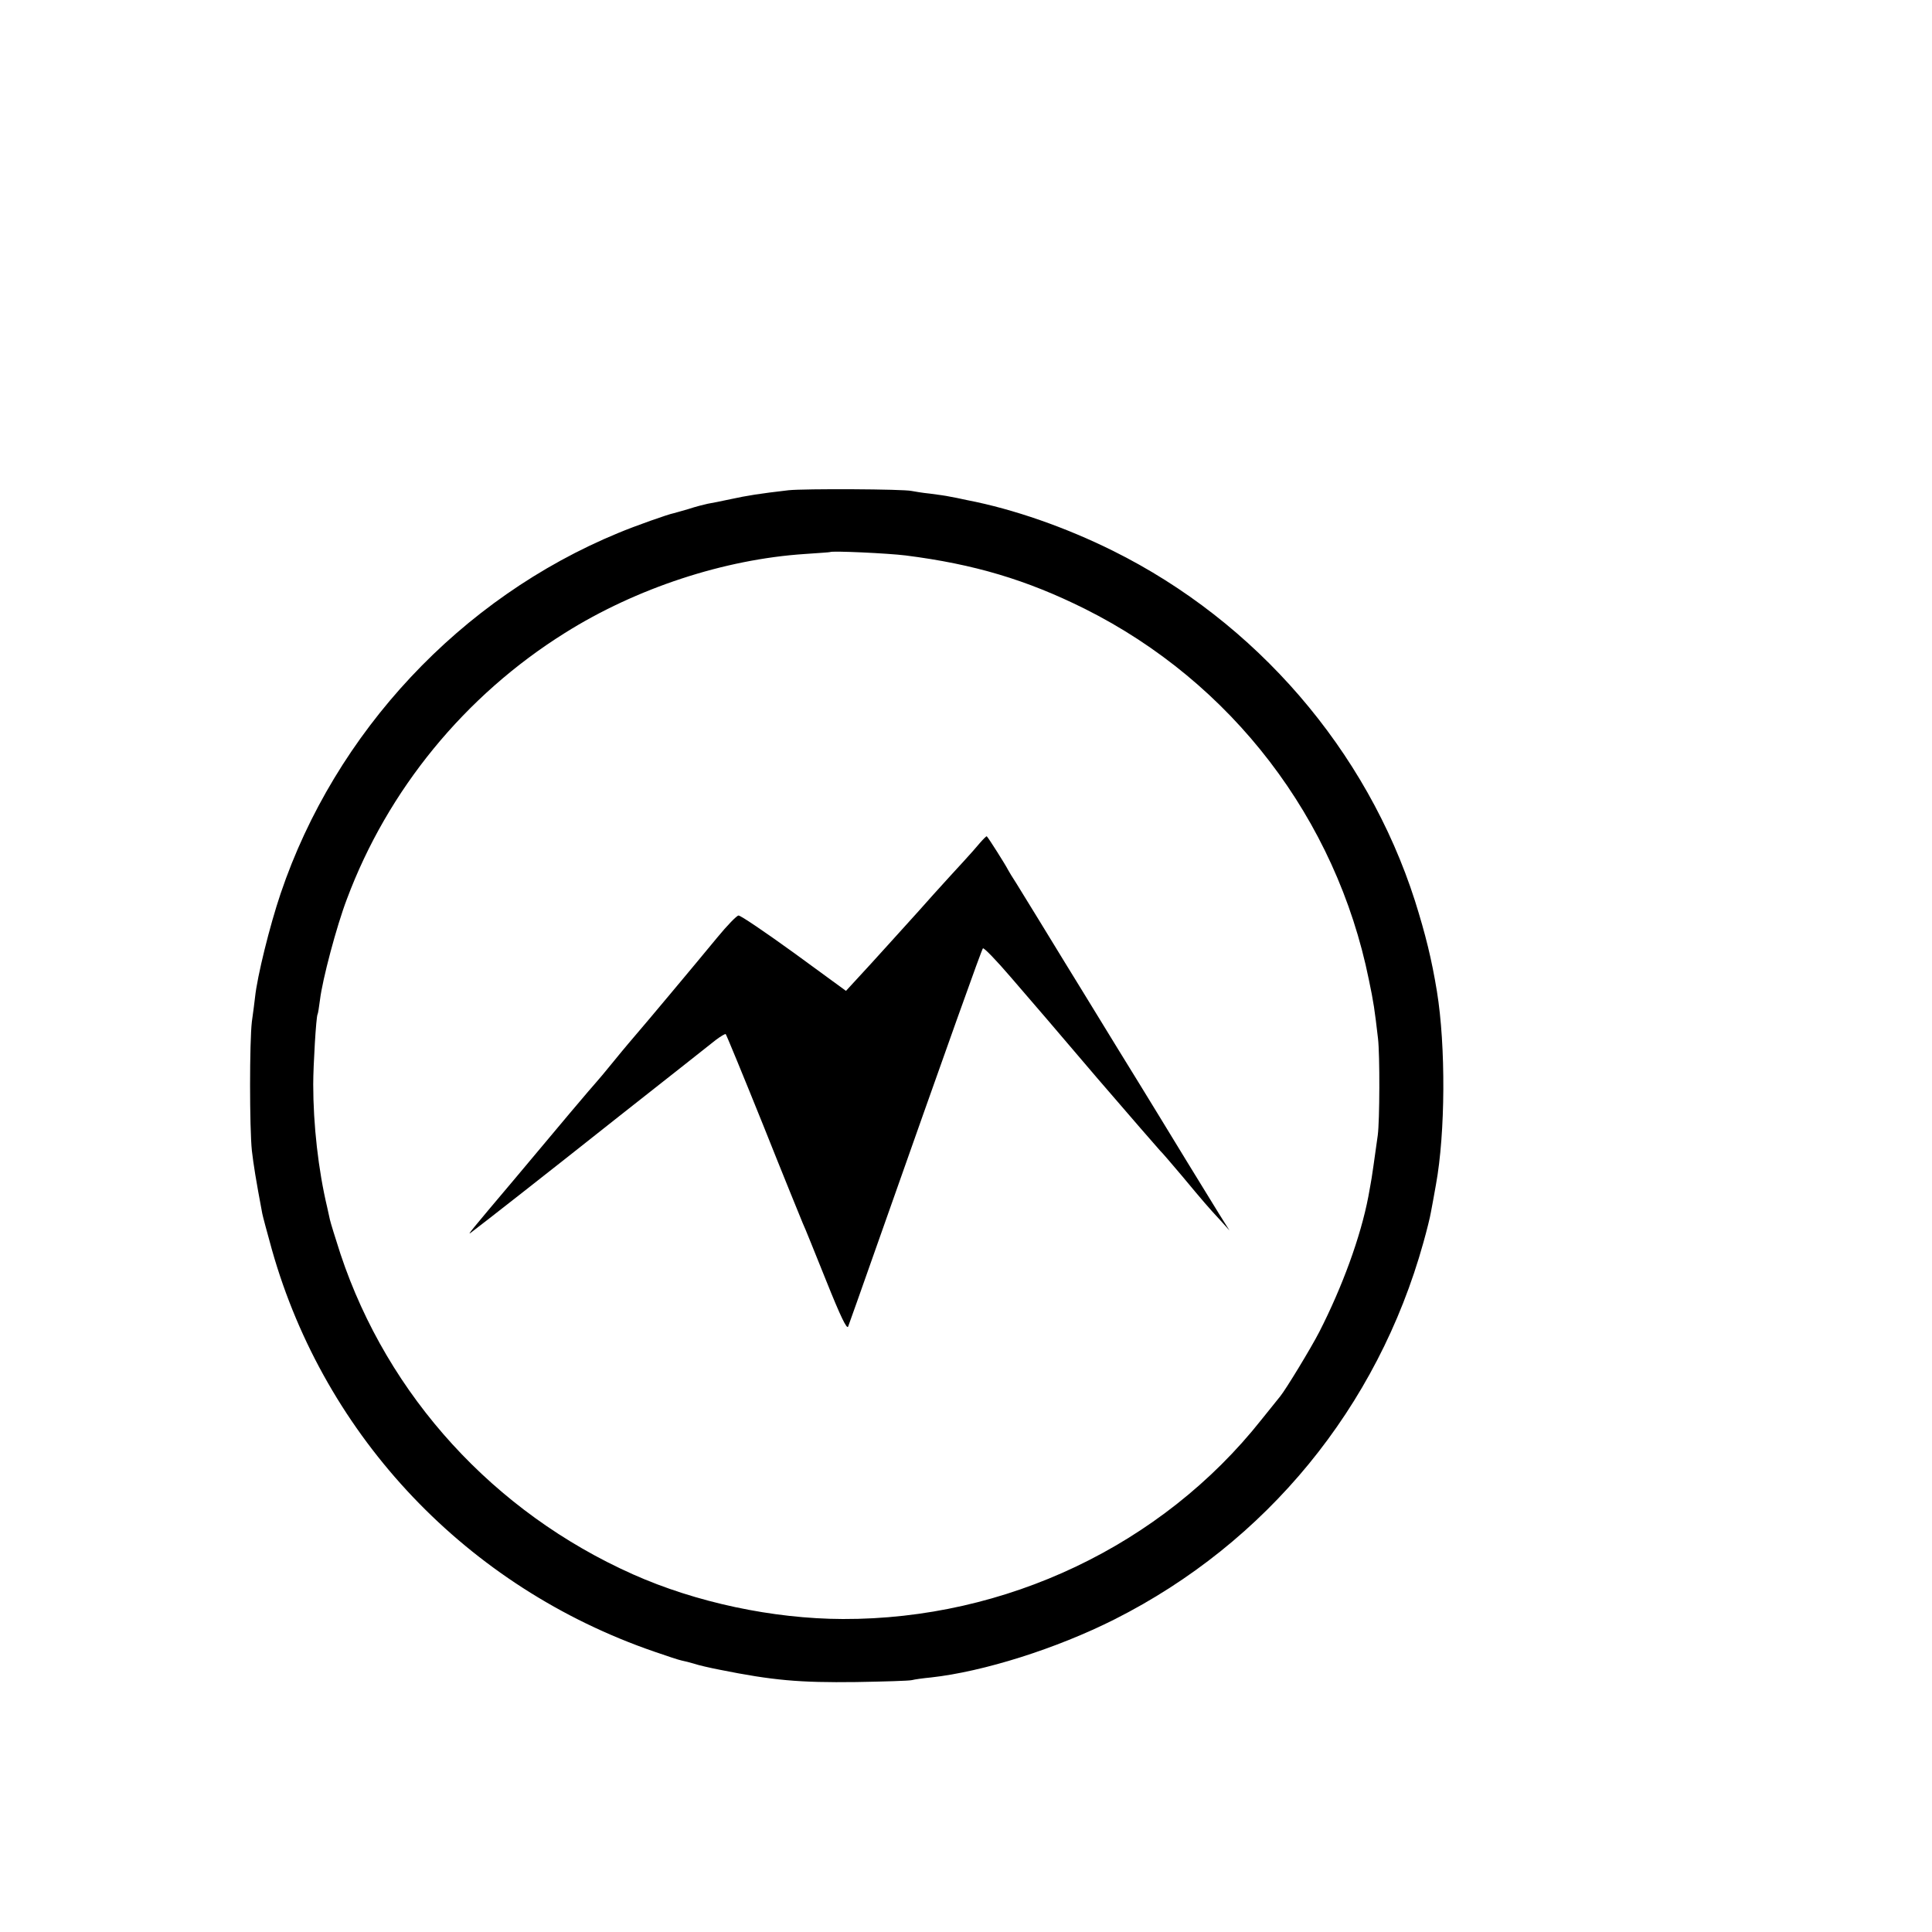
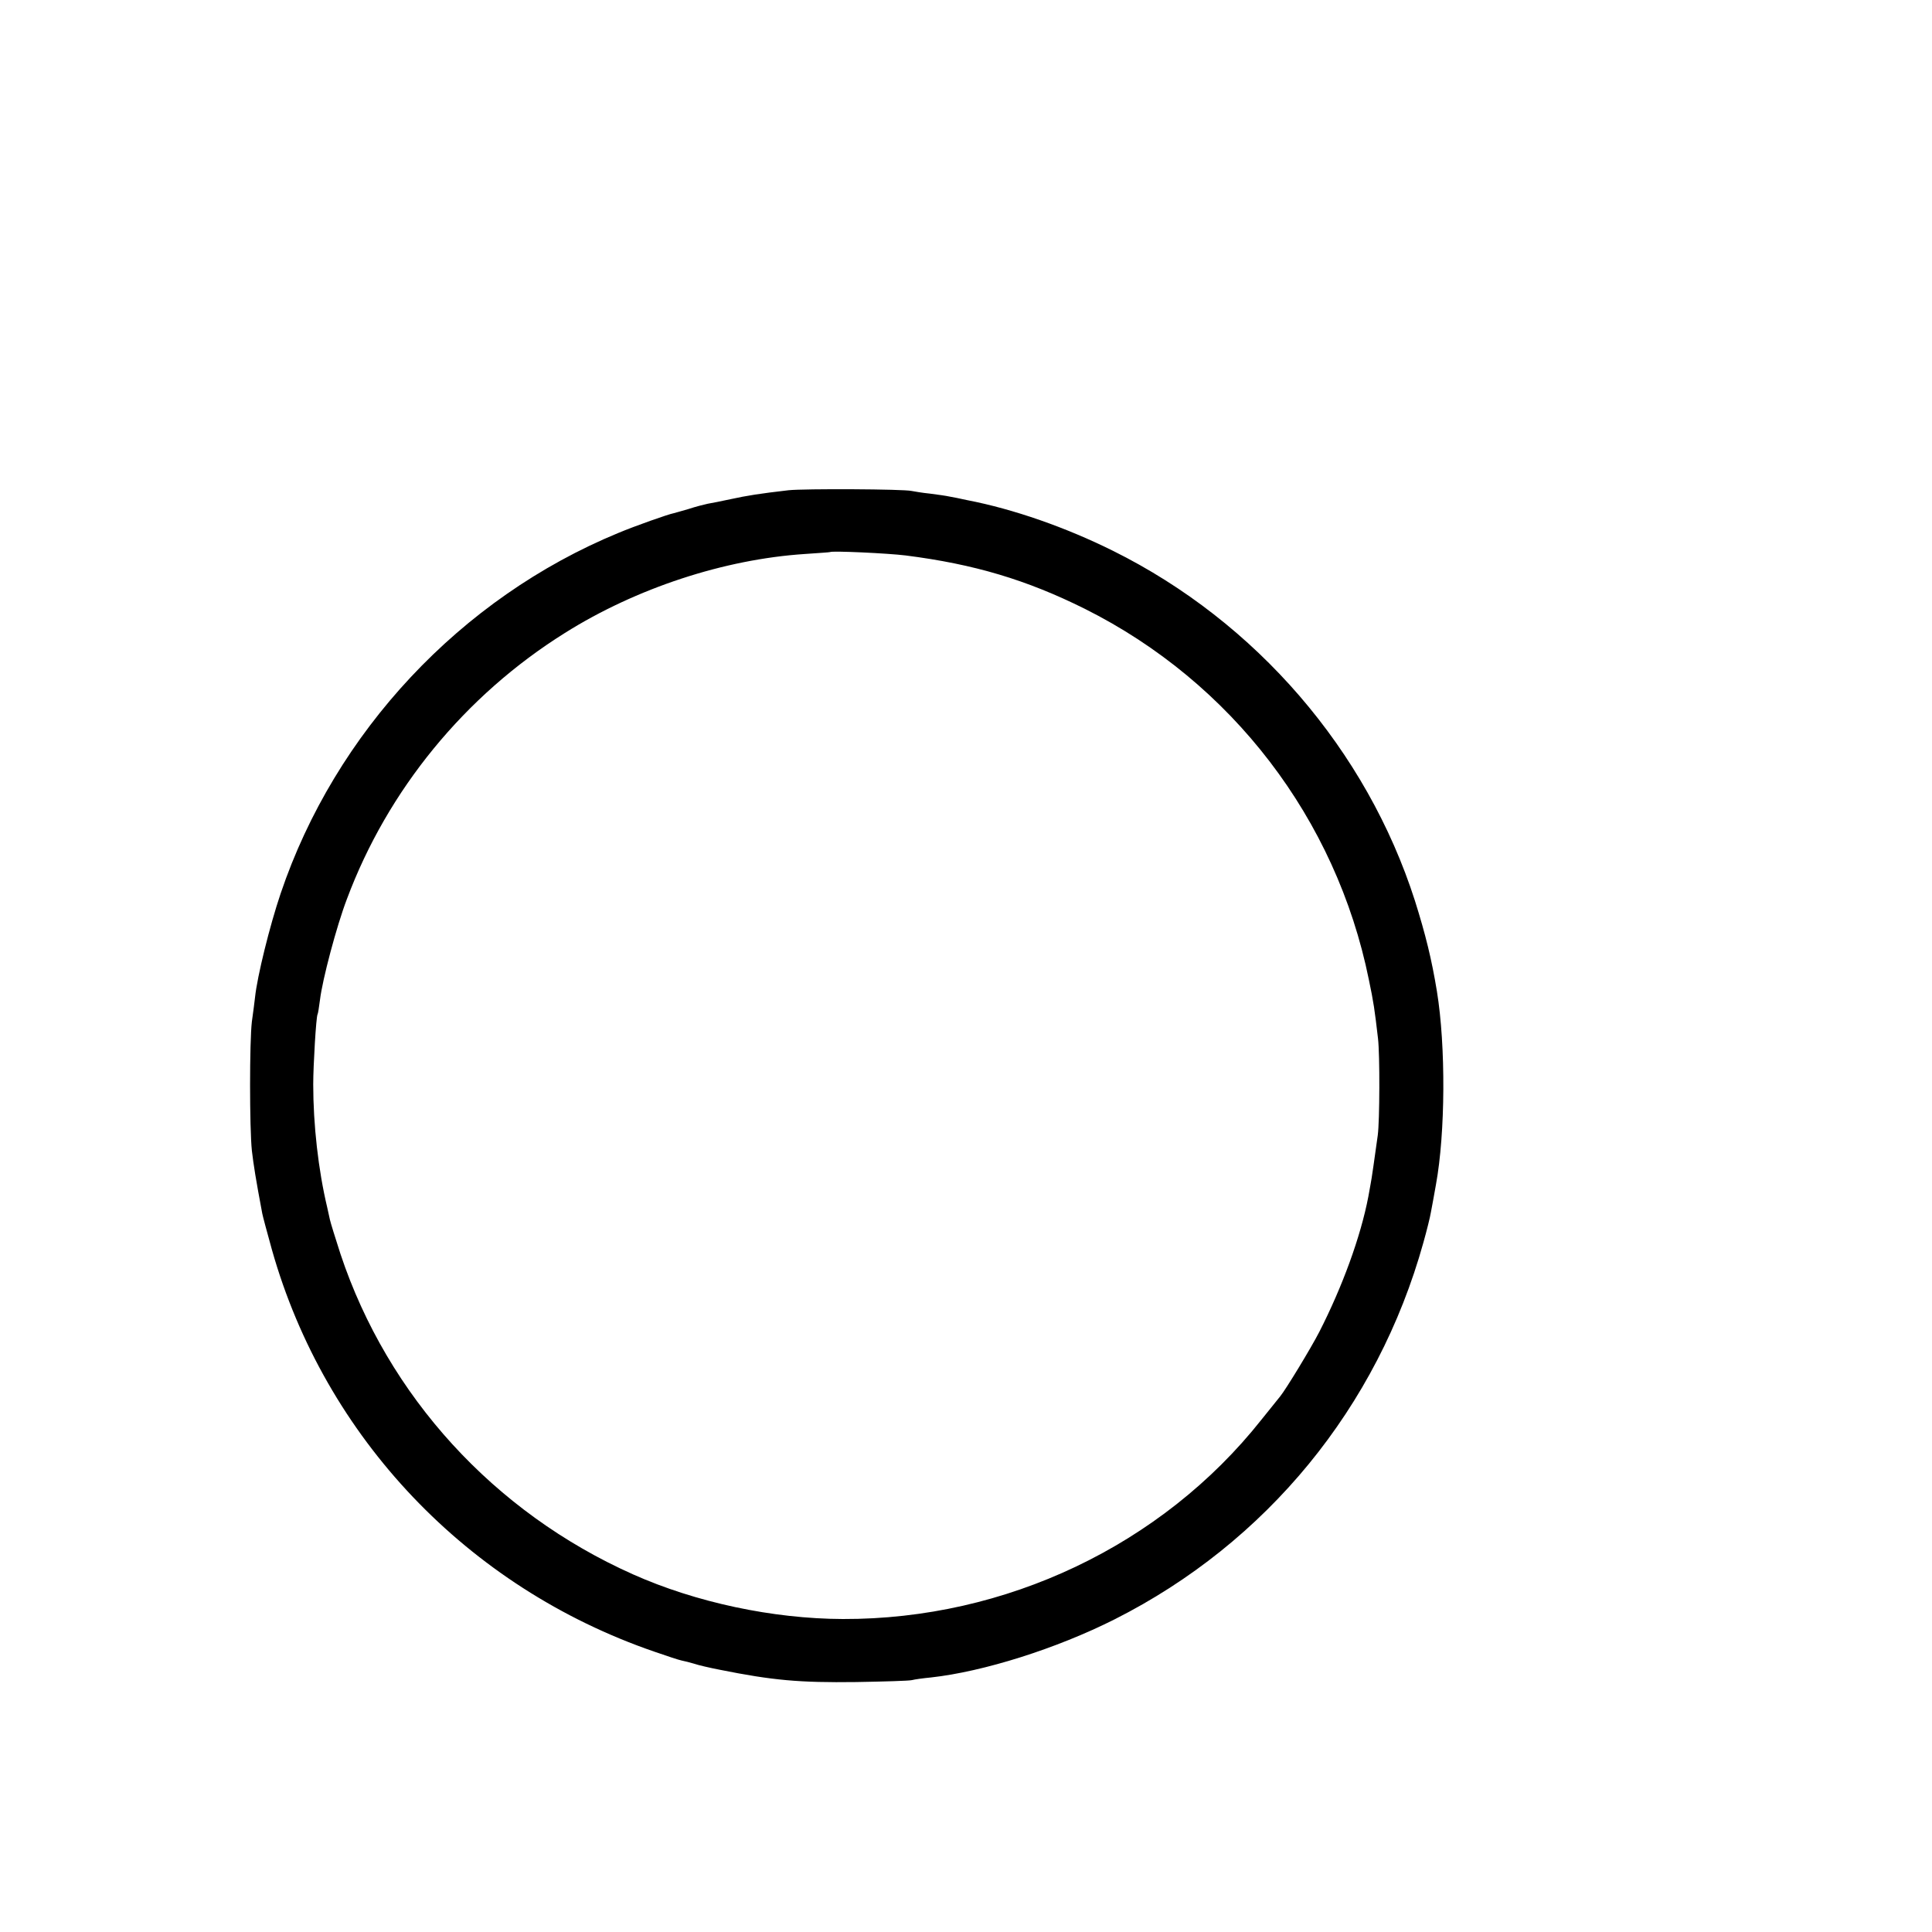
<svg xmlns="http://www.w3.org/2000/svg" version="1.0" width="16pt" height="16pt" viewBox="0 0 16 16" preserveAspectRatio="xMidYMid meet">
  <g transform="translate(0,16) scale(0.002,-0.002)" fill="#000000" stroke="none">
    <path d="M3265 5970 c-121 -14 -171 -22 -240 -37 -38 -8 -81 -17 -95 -19 -14 -3 -50 -12 -80 -22 -30 -9 -57 -16 -60 -17 -22 -4 -161 -53 -230 -82 -652 -269 -1172 -824 -1398 -1493 -45 -133 -97 -343 -106 -430 -2 -19 -8 -64 -13 -100 -10 -81 -10 -441 0 -535 7 -59 16 -117 43 -260 2 -11 20 -78 40 -150 220 -778 810 -1398 1583 -1664 52 -18 103 -35 114 -37 11 -2 34 -8 51 -13 17 -6 65 -17 106 -25 219 -44 330 -54 565 -51 116 2 219 5 231 8 11 3 47 8 79 11 217 24 519 119 761 241 628 317 1088 877 1278 1560 14 50 28 106 31 125 4 19 13 71 21 115 39 213 41 573 4 800 -22 134 -47 235 -91 375 -200 624 -658 1155 -1250 1449 -195 97 -412 173 -604 210 -27 6 -61 13 -74 15 -13 3 -49 8 -80 12 -31 3 -65 9 -76 11 -32 8 -445 10 -510 3z m485 -270 c284 -36 501 -101 742 -221 608 -304 1041 -870 1176 -1535 20 -95 24 -124 38 -244 8 -68 7 -342 -1 -401 -10 -73 -27 -193 -30 -204 -1 -5 -5 -28 -9 -50 -32 -167 -108 -374 -203 -560 -35 -68 -139 -239 -162 -267 -6 -7 -41 -51 -78 -97 -412 -520 -1059 -827 -1733 -825 -291 1 -609 69 -869 185 -576 257 -1015 738 -1211 1326 -21 65 -41 129 -44 143 -3 14 -8 36 -11 50 -37 155 -58 343 -58 510 0 78 12 281 18 290 2 3 6 30 10 60 10 84 69 306 111 416 169 453 489 844 903 1103 296 186 660 305 993 327 57 4 104 7 105 8 7 6 241 -5 313 -14z" />
-     <path d="M4058 4510 c-14 -17 -45 -52 -69 -78 -24 -26 -80 -87 -124 -136 -44 -50 -87 -97 -95 -106 -8 -9 -51 -56 -95 -105 -44 -49 -101 -111 -126 -138 l-46 -50 -215 157 c-119 86 -222 156 -230 155 -7 0 -47 -41 -88 -91 -98 -119 -305 -366 -333 -398 -12 -14 -54 -63 -92 -110 -38 -47 -72 -87 -75 -90 -3 -3 -53 -61 -111 -130 -58 -69 -163 -194 -234 -279 -180 -213 -192 -228 -175 -215 53 40 306 238 615 483 198 156 377 297 398 314 21 16 40 27 42 25 3 -3 73 -173 156 -379 82 -206 156 -387 163 -404 8 -16 51 -124 97 -238 60 -150 86 -203 91 -190 4 10 57 160 118 333 304 862 434 1226 440 1233 4 4 56 -50 116 -120 61 -70 222 -258 358 -418 137 -159 254 -294 260 -300 6 -5 47 -53 91 -105 90 -108 108 -129 160 -185 l36 -40 -44 70 c-24 39 -82 133 -129 210 -47 77 -176 289 -288 470 -111 182 -210 342 -219 357 -48 79 -180 294 -203 331 -15 23 -31 49 -35 57 -7 15 -80 131 -87 137 -1 2 -14 -11 -28 -27z" />
  </g>
</svg>